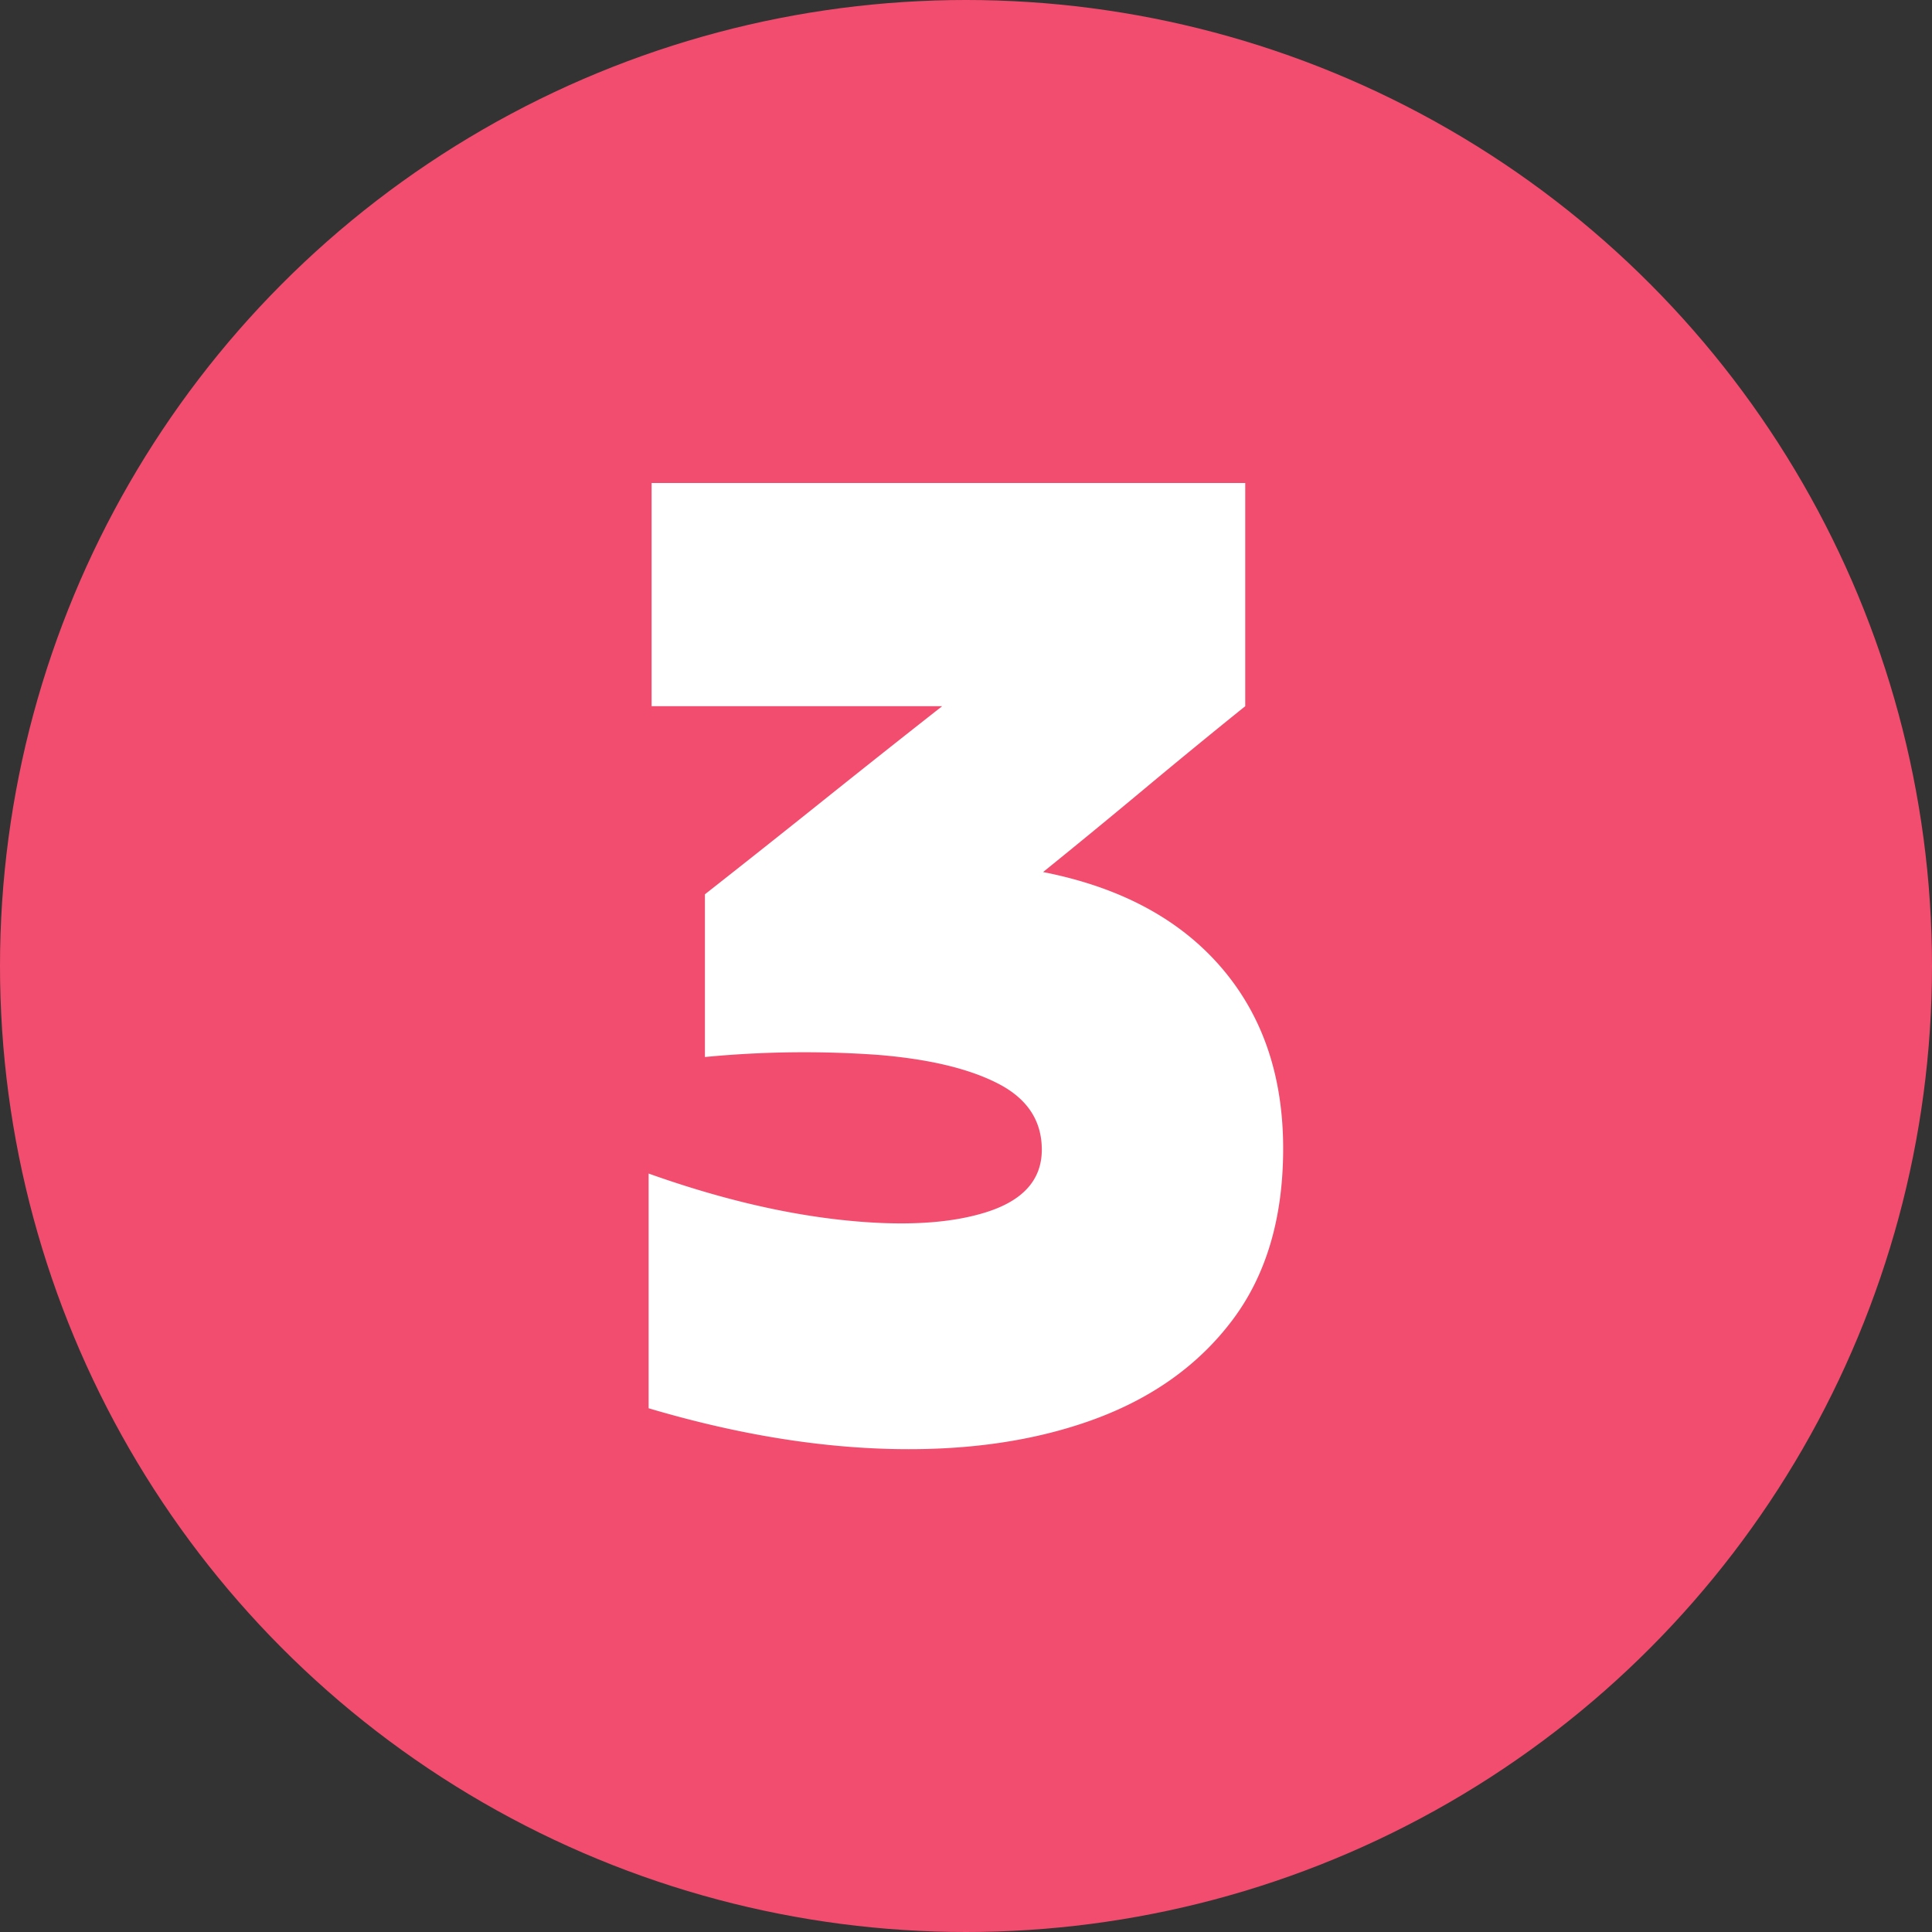
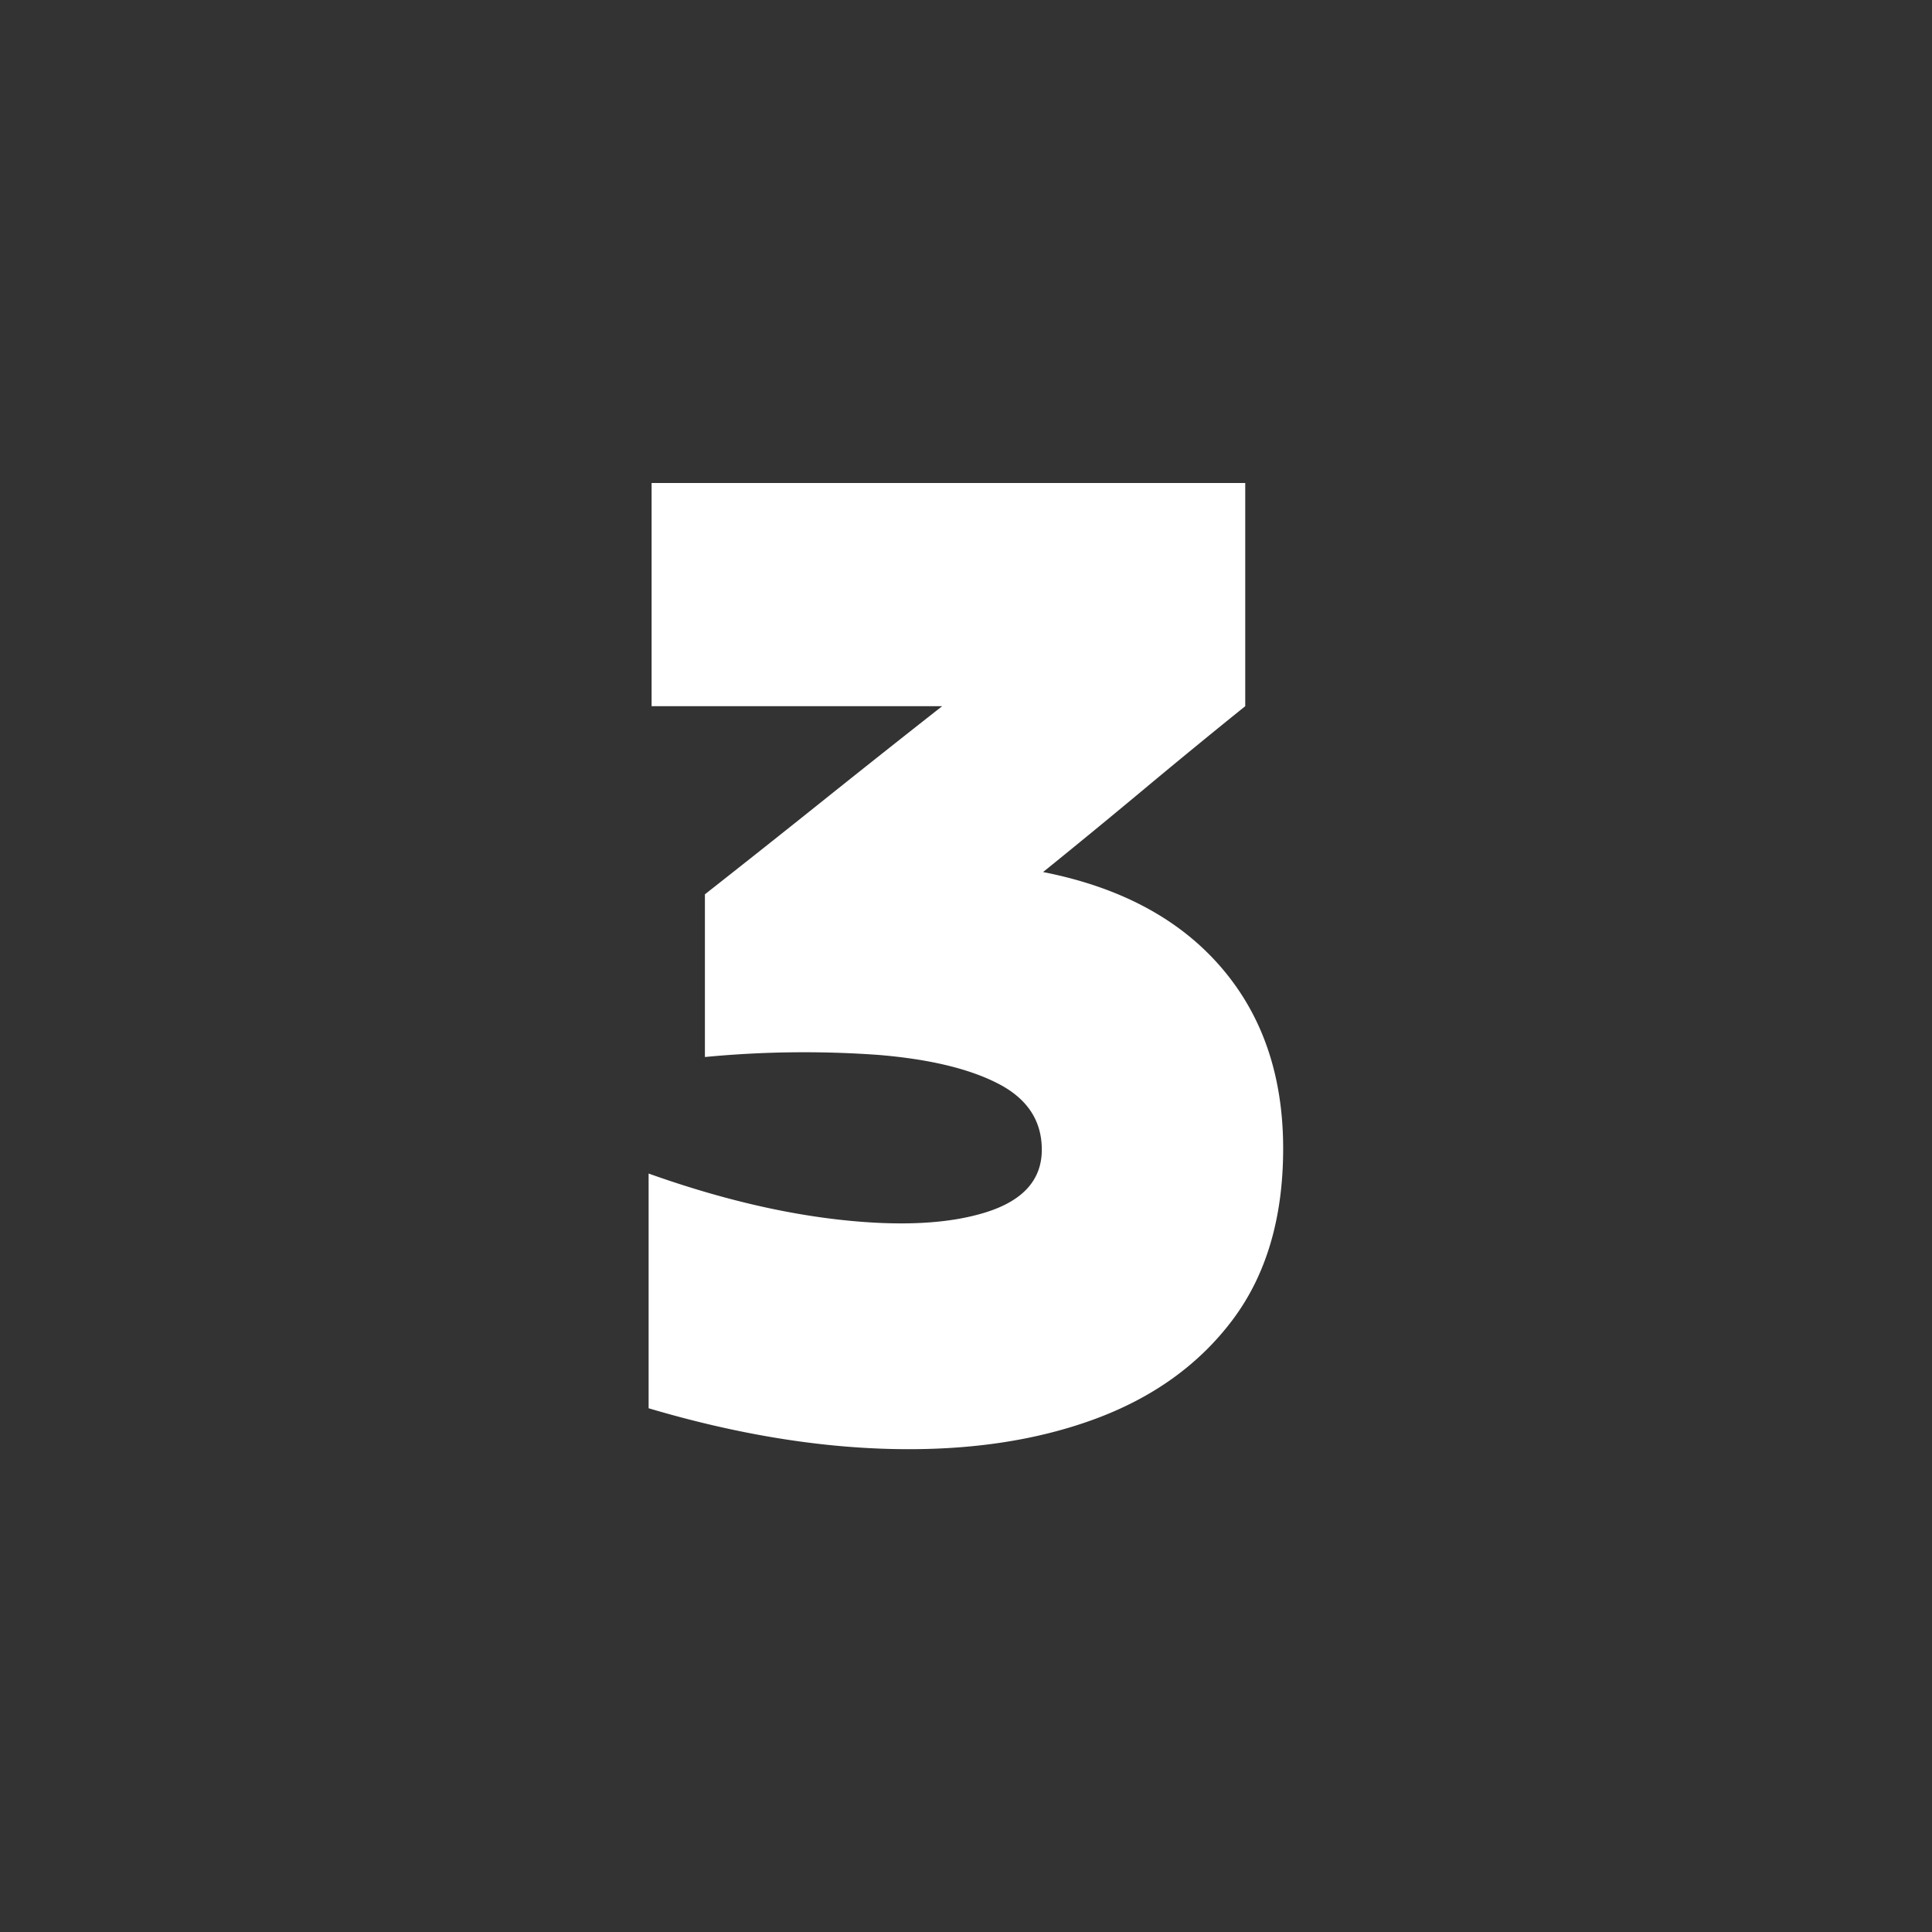
<svg xmlns="http://www.w3.org/2000/svg" viewBox="0 0 512 512">
  <rect x="0" y="0" width="512" height="512" fill="#333333" stroke="none" />
  <g id="Layer_2" data-name="Layer 2">
    <g id="_04.number_3" data-name="04.number 3">
      <g id="background">
-         <circle cx="256" cy="256" fill="#f24d6e" r="256" />
-       </g>
+         </g>
      <path d="m186.81 237q15.62-12.28 31.43-24.93t31.44-24.92h-77v-59.15h157.32v59.15q-13.39 10.78-26.78 21.95t-26.79 22q30.5 6 47.06 25.11t16.56 48.17q0 27.54-13.4 45.39t-36.83 26.41q-23.43 8.55-53.75 7.81t-64.18-10.79v-62.2q27.17 9.68 51 12.28t38.5-2.05q14.7-4.65 14.7-16.56 0-11.52-11.53-17.48t-31.81-7.63a274.79 274.79 0 0 0 -45.94.56z" fill="#fff" />
    </g>
  </g>
</svg>